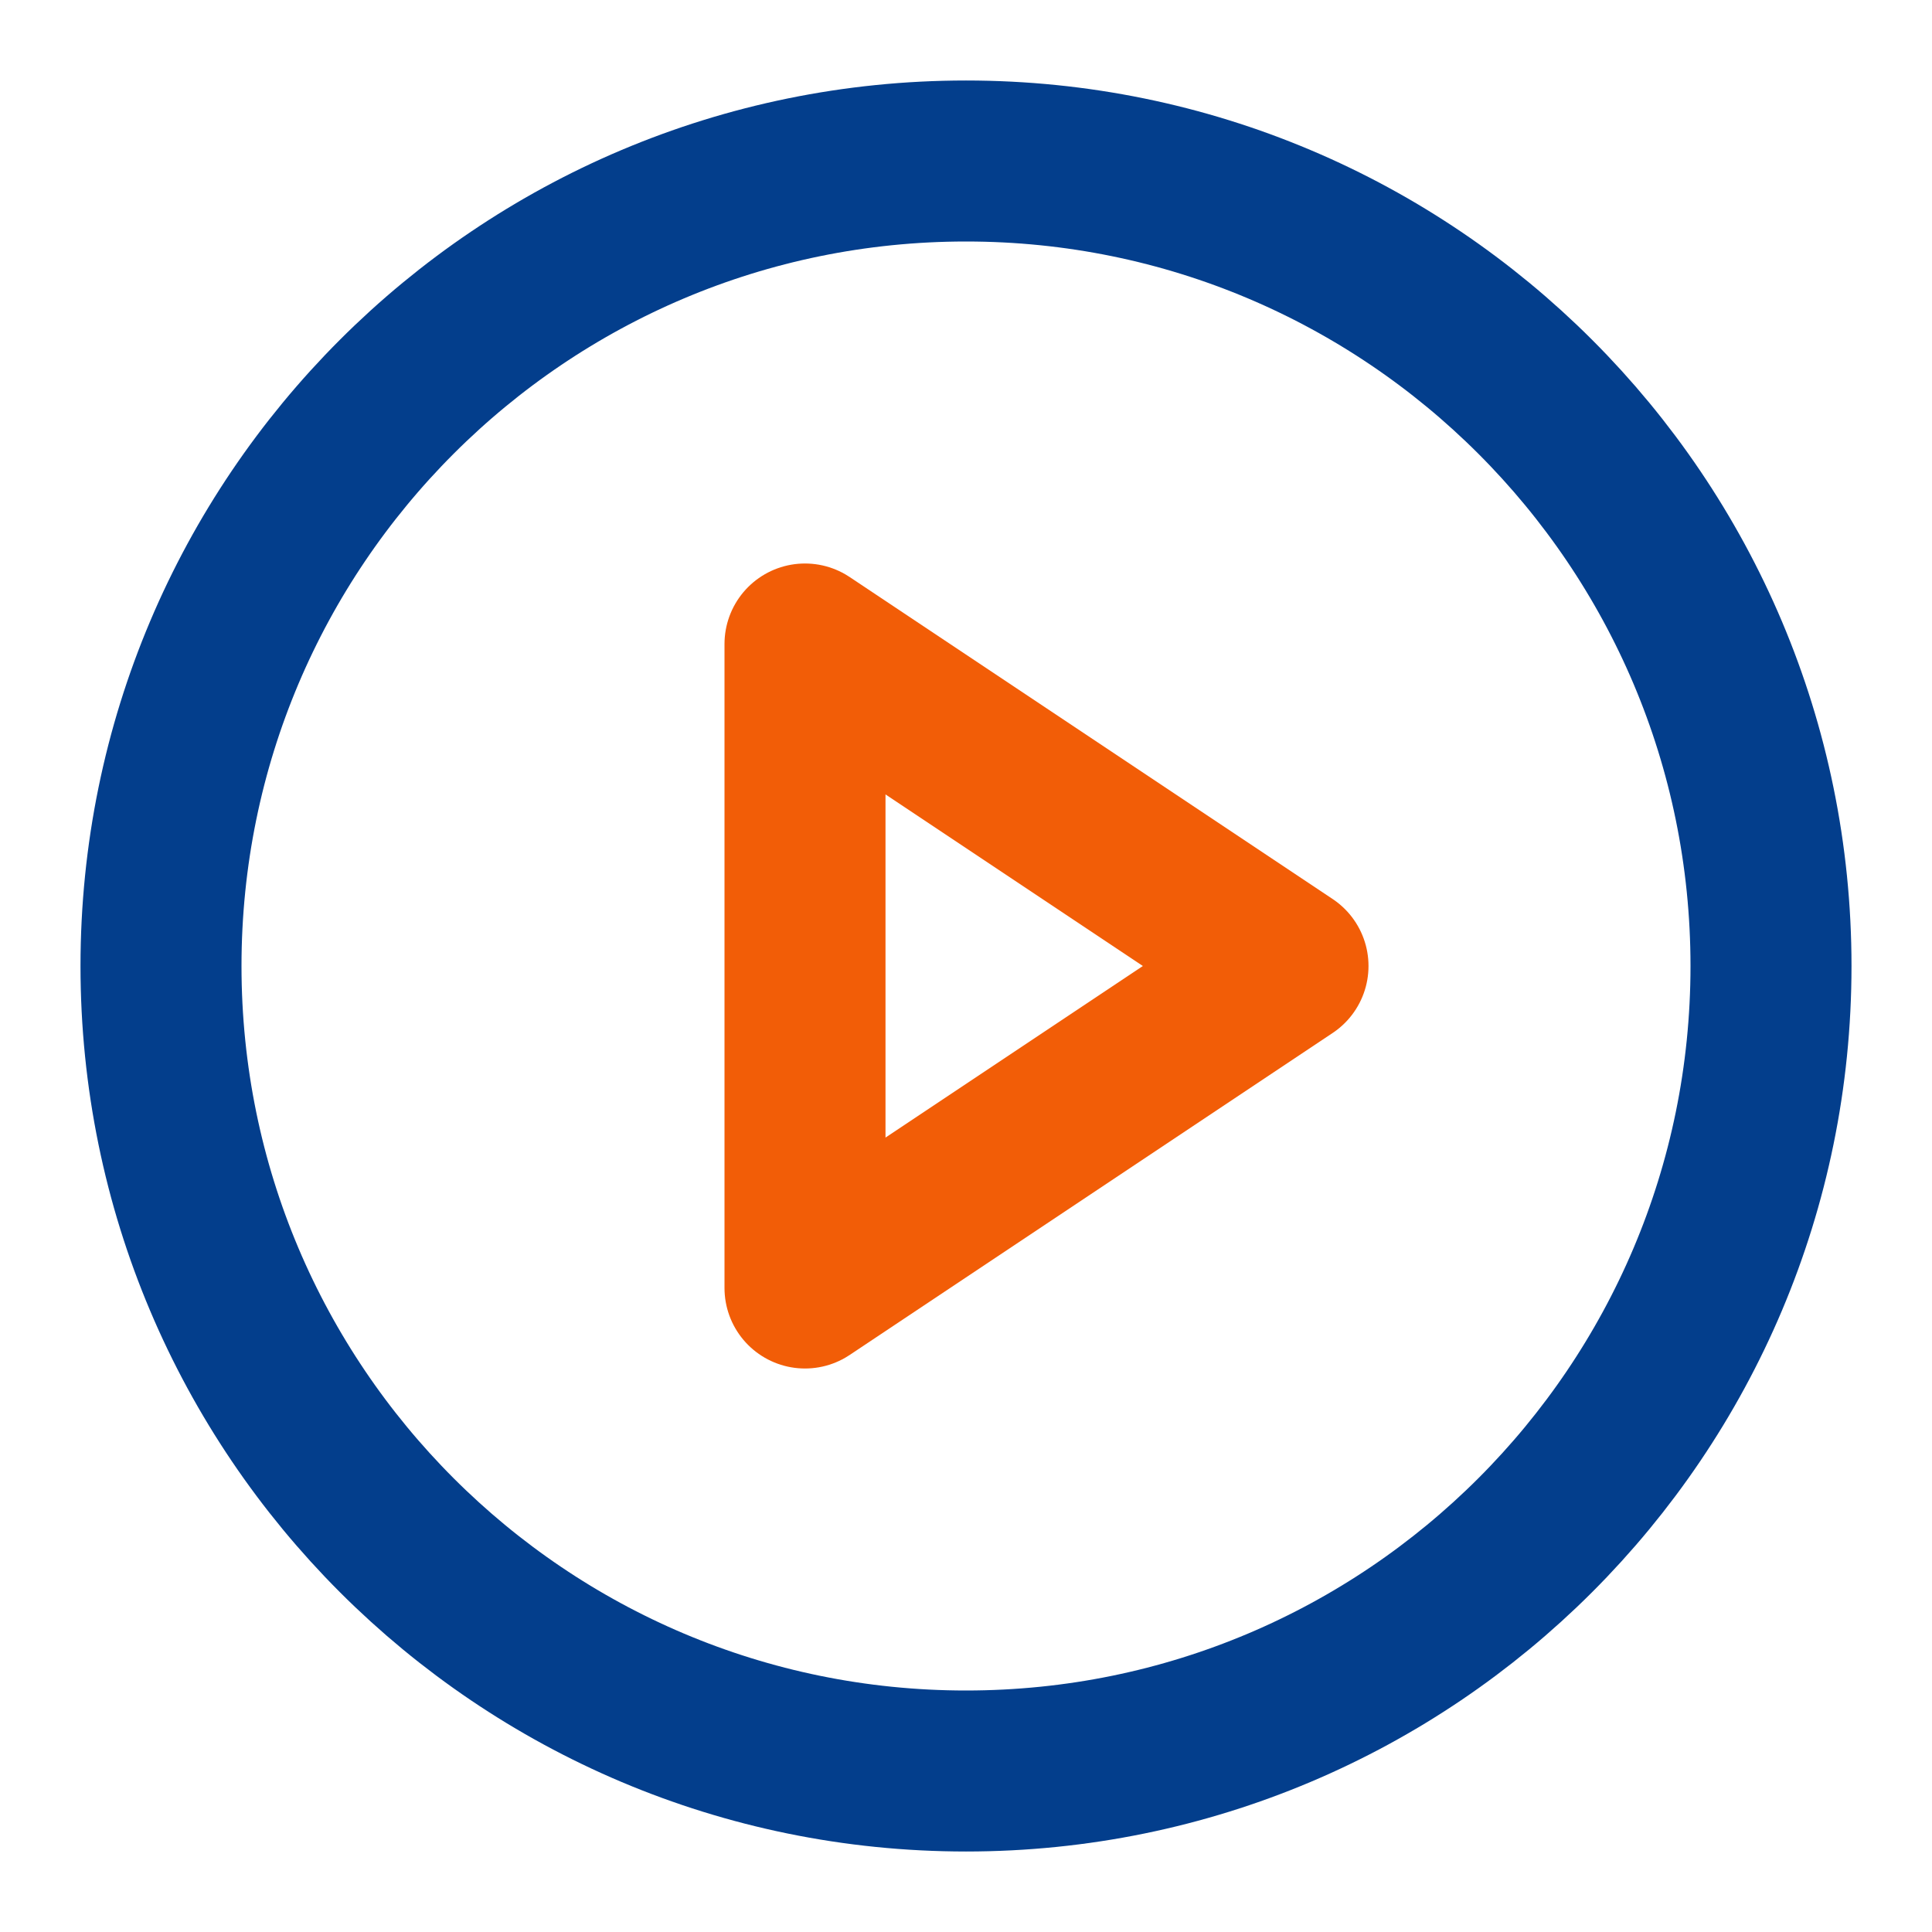
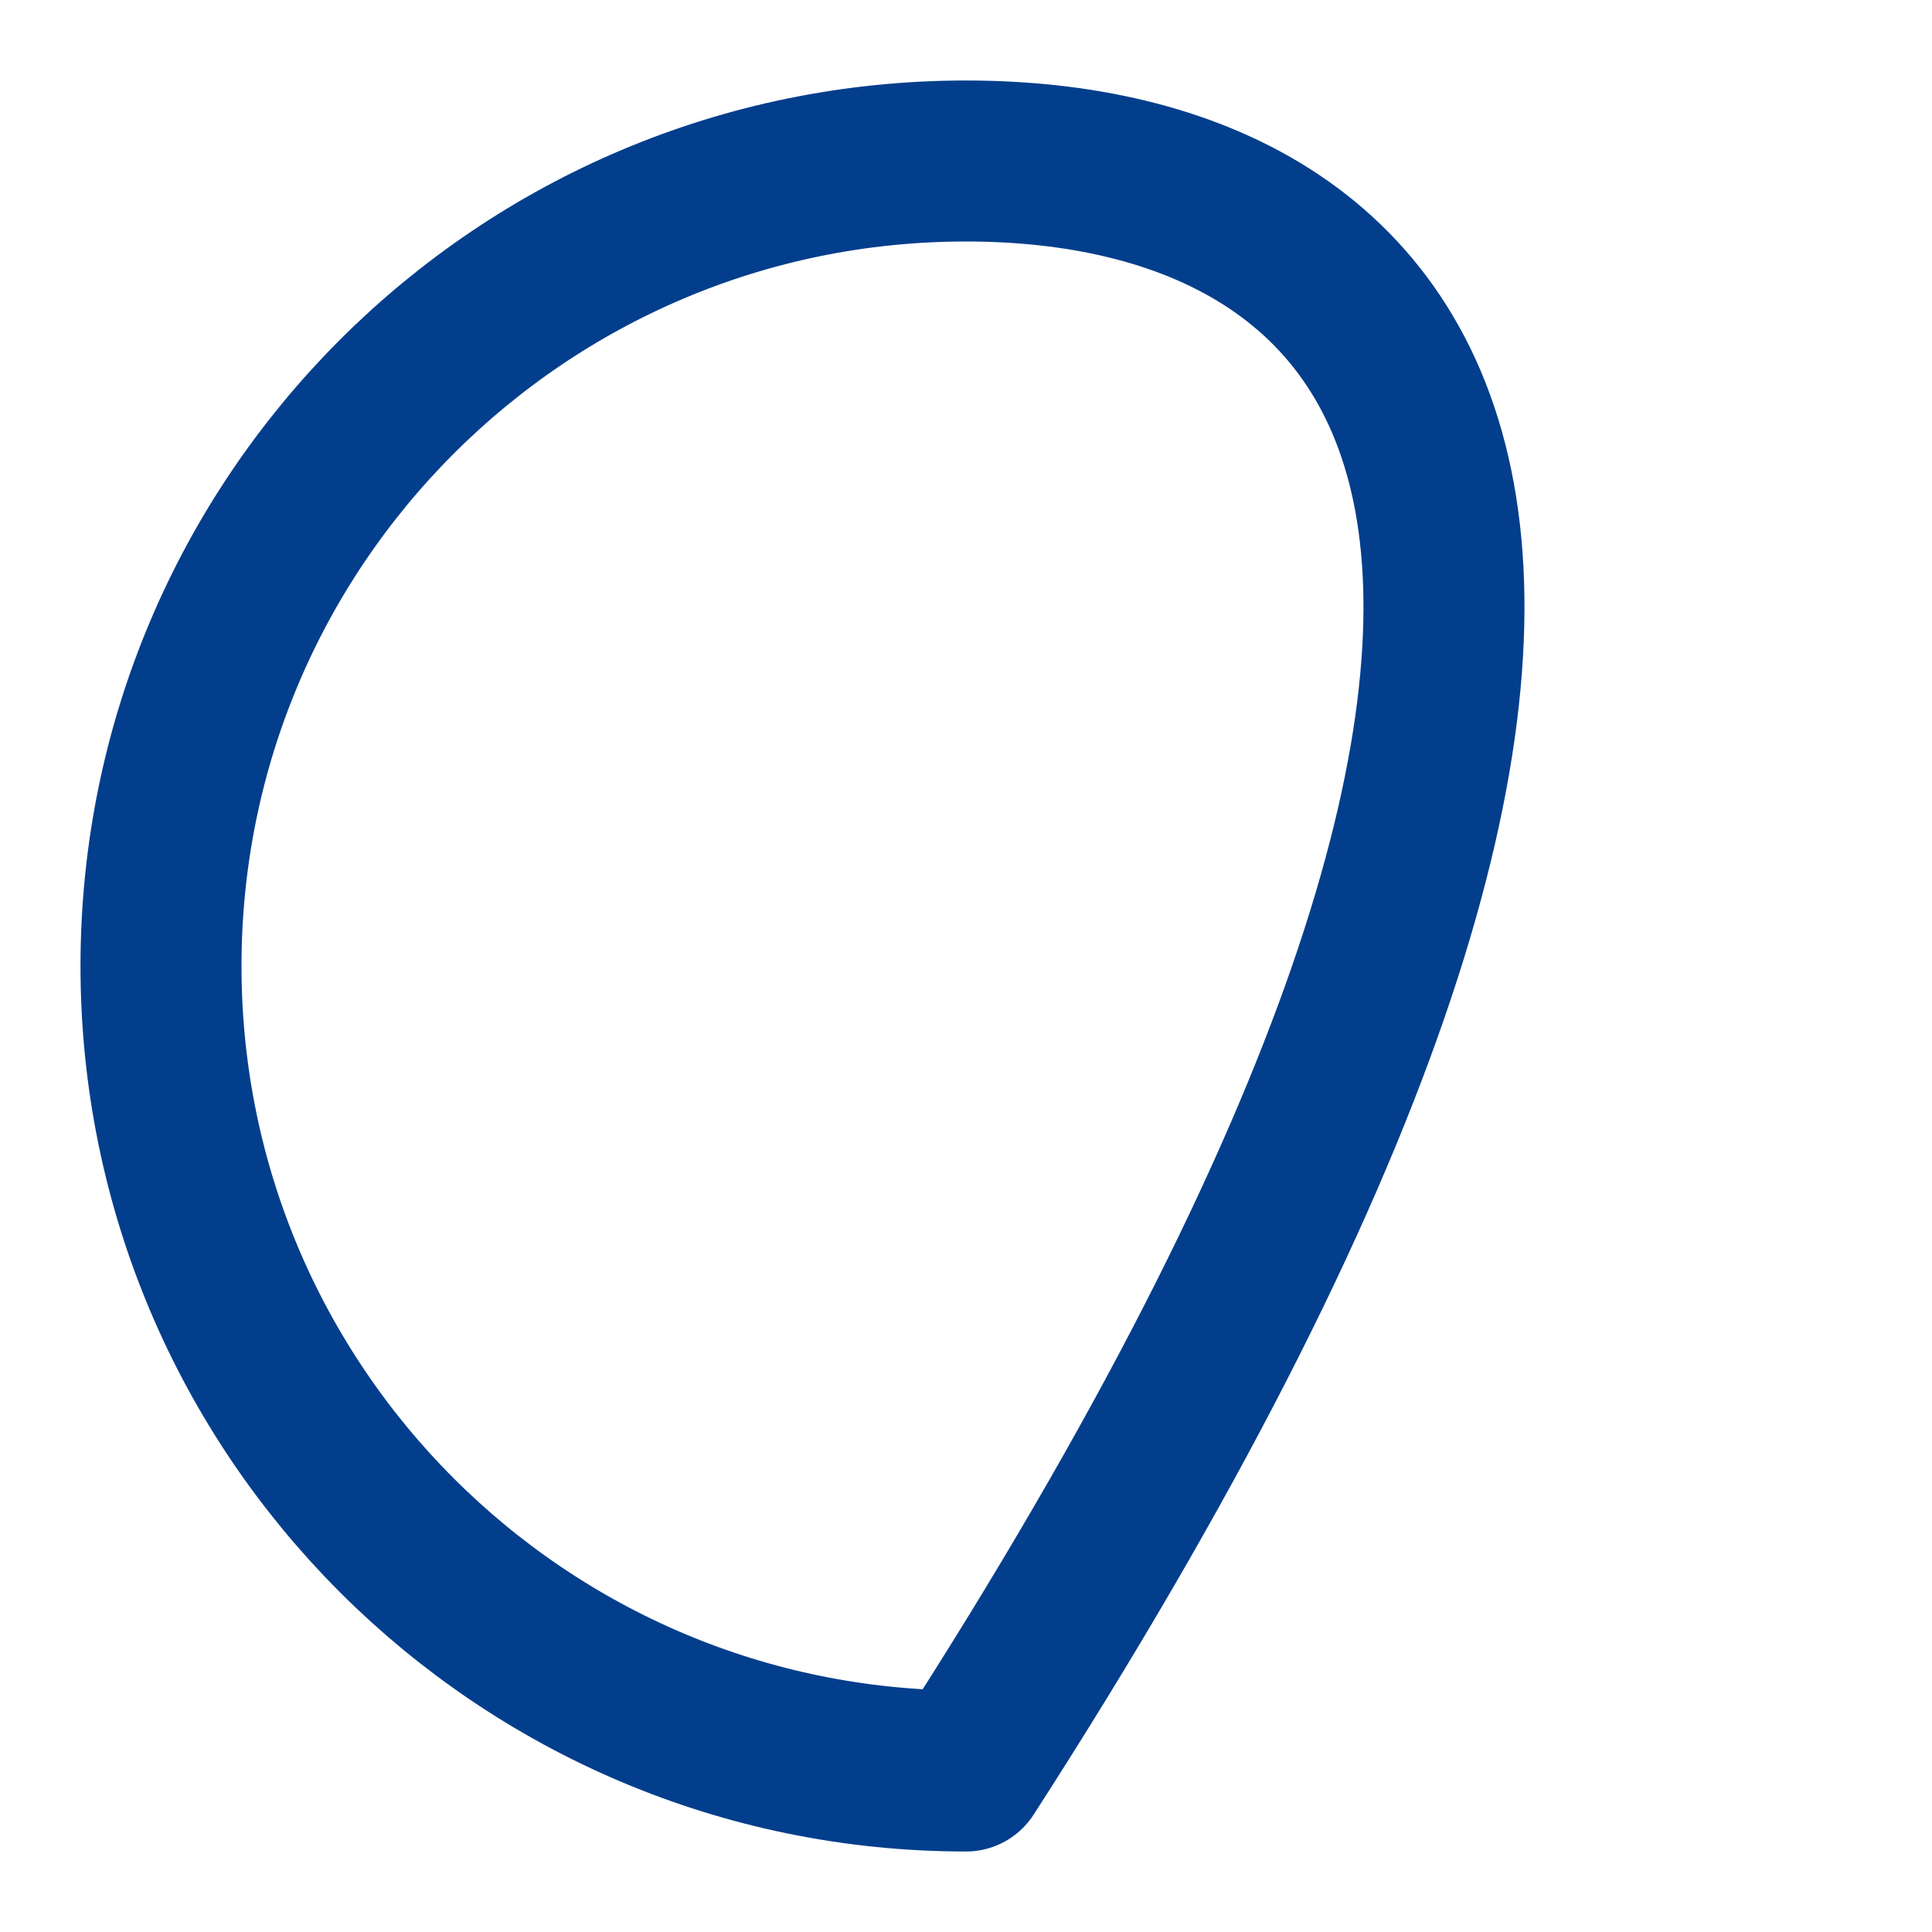
<svg xmlns="http://www.w3.org/2000/svg" width="24" height="24" viewBox="0 0 24 24" fill="none">
-   <path d="M12 22C17.523 22 22 17.523 22 12C22 6.477 17.523 2 12 2C6.477 2 2 6.477 2 12C2 17.523 6.477 22 12 22Z" stroke="#033E8C" stroke-width="2" stroke-linecap="round" stroke-linejoin="round" />
-   <path d="M10 8L16 12L10 16V8Z" stroke="#F25D07" stroke-width="2" stroke-linecap="round" stroke-linejoin="round" />
+   <path d="M12 22C22 6.477 17.523 2 12 2C6.477 2 2 6.477 2 12C2 17.523 6.477 22 12 22Z" stroke="#033E8C" stroke-width="2" stroke-linecap="round" stroke-linejoin="round" />
</svg>